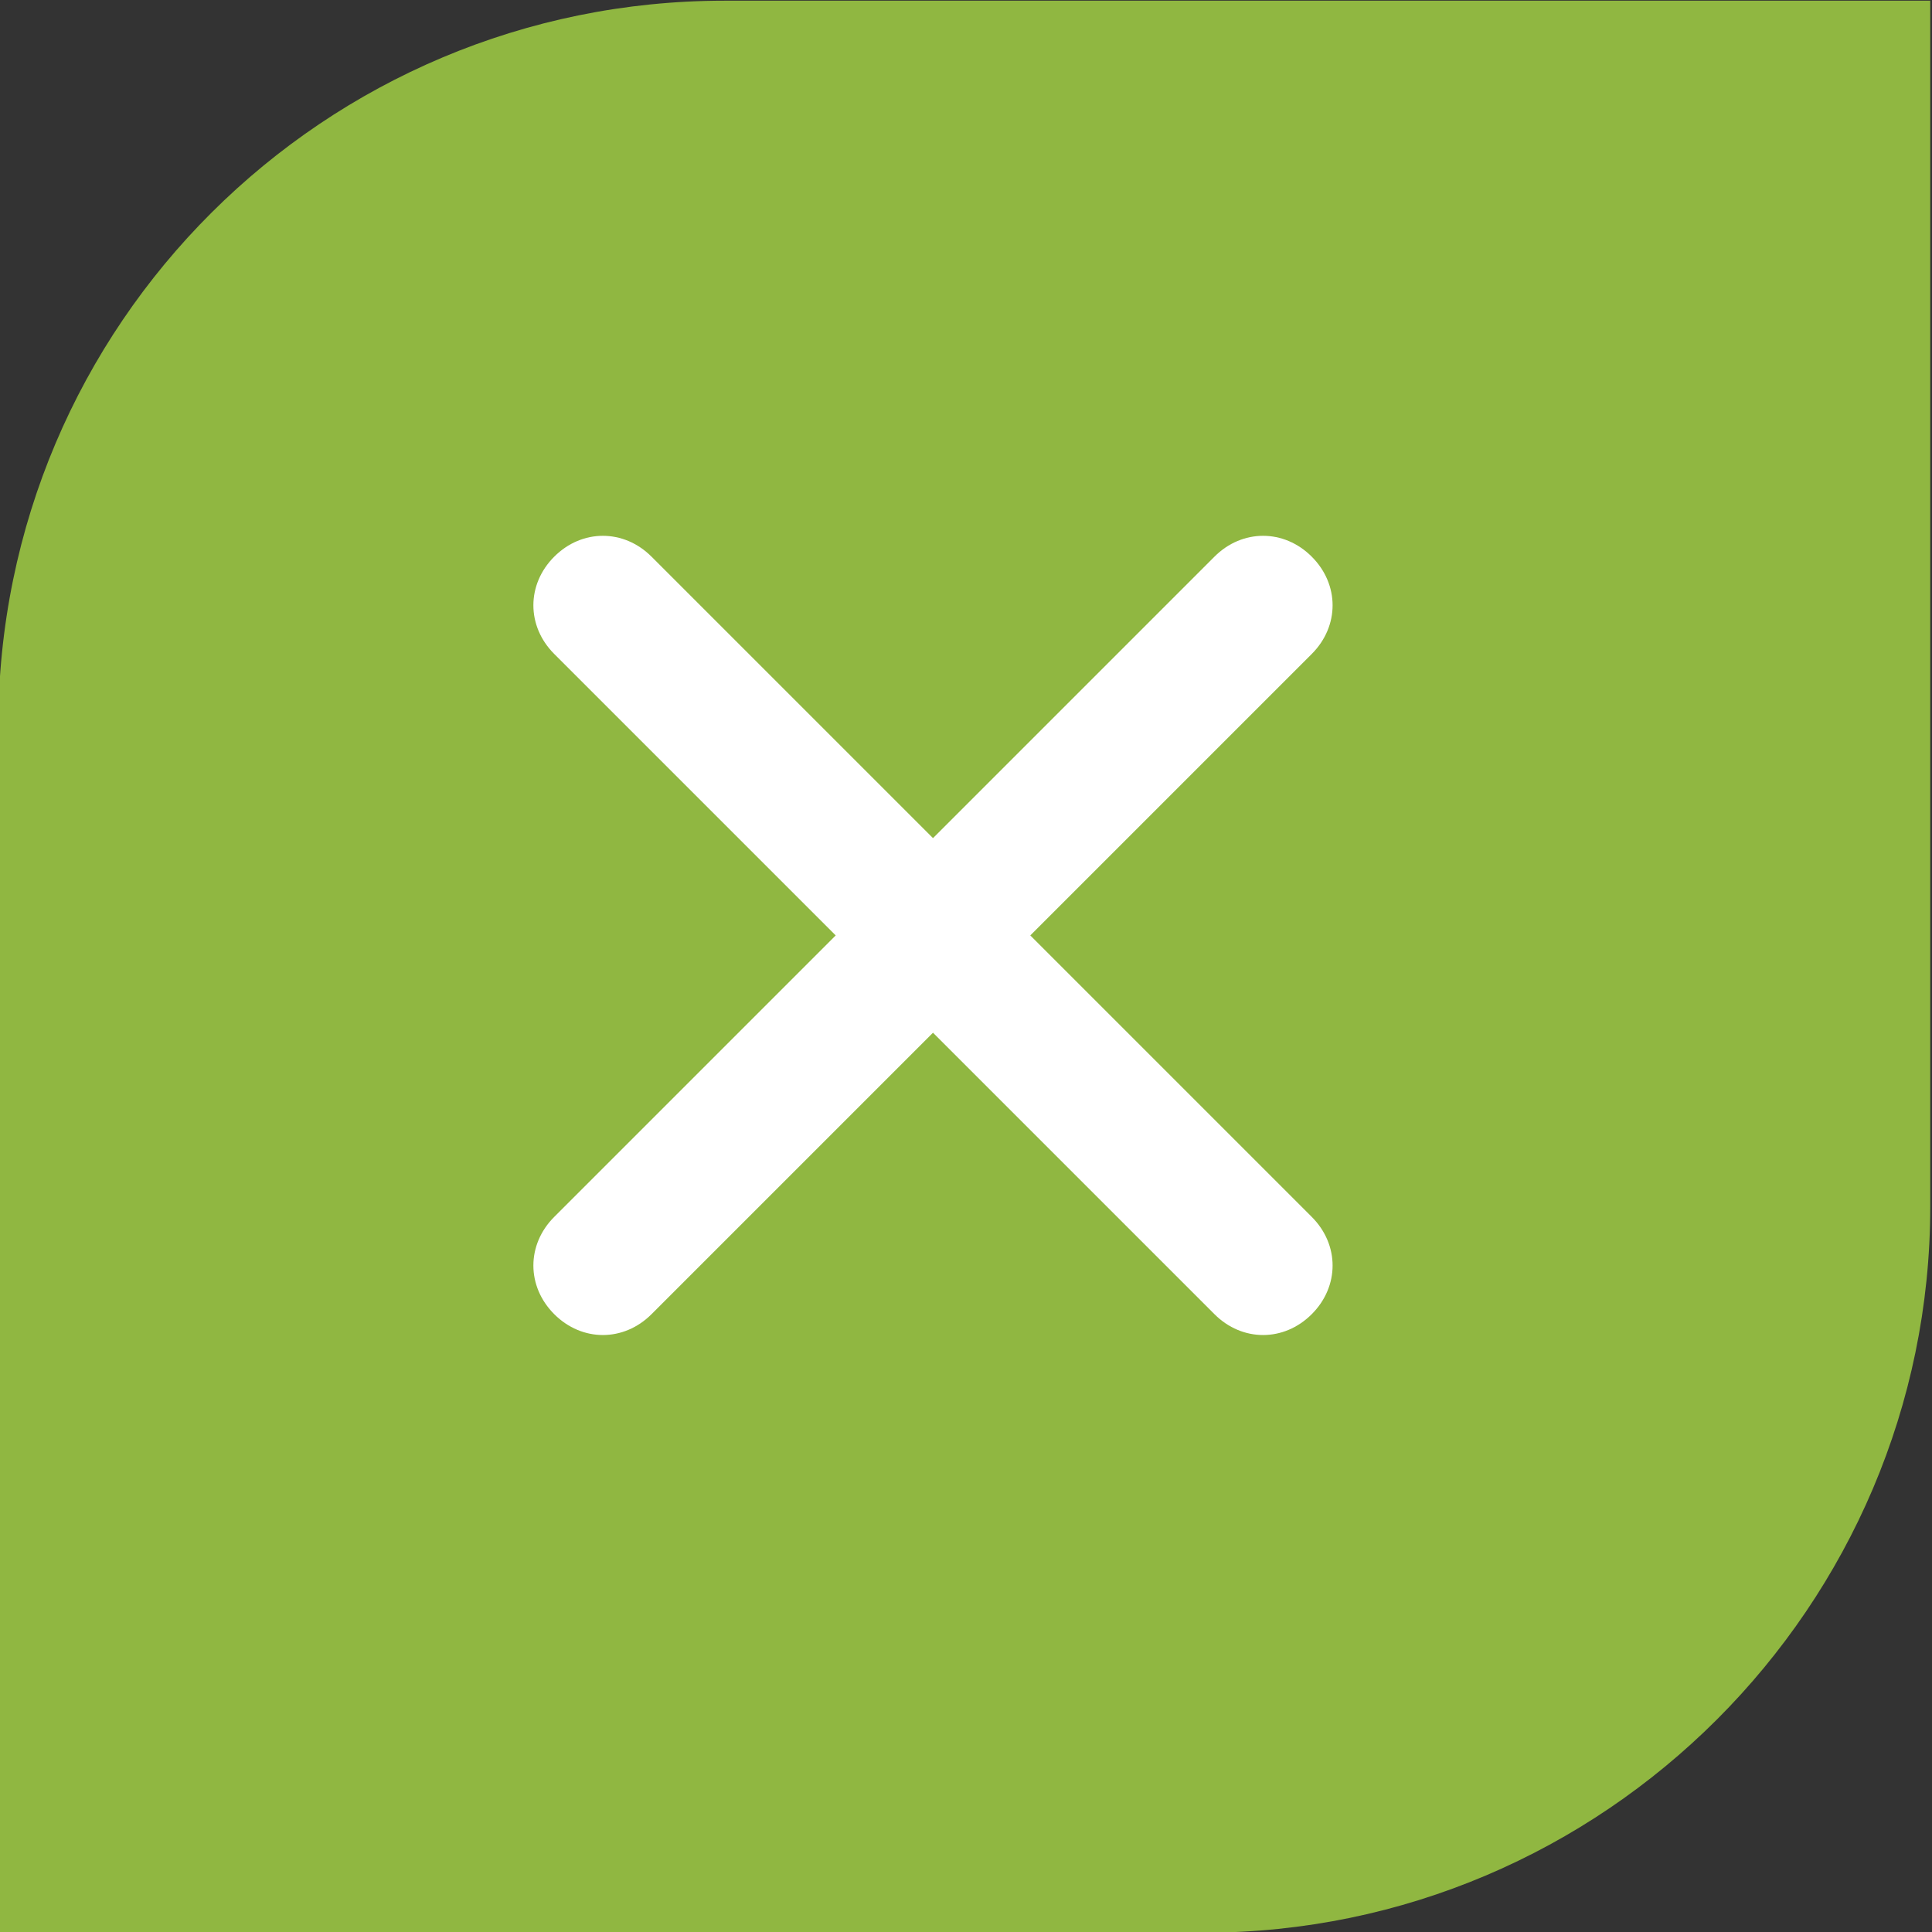
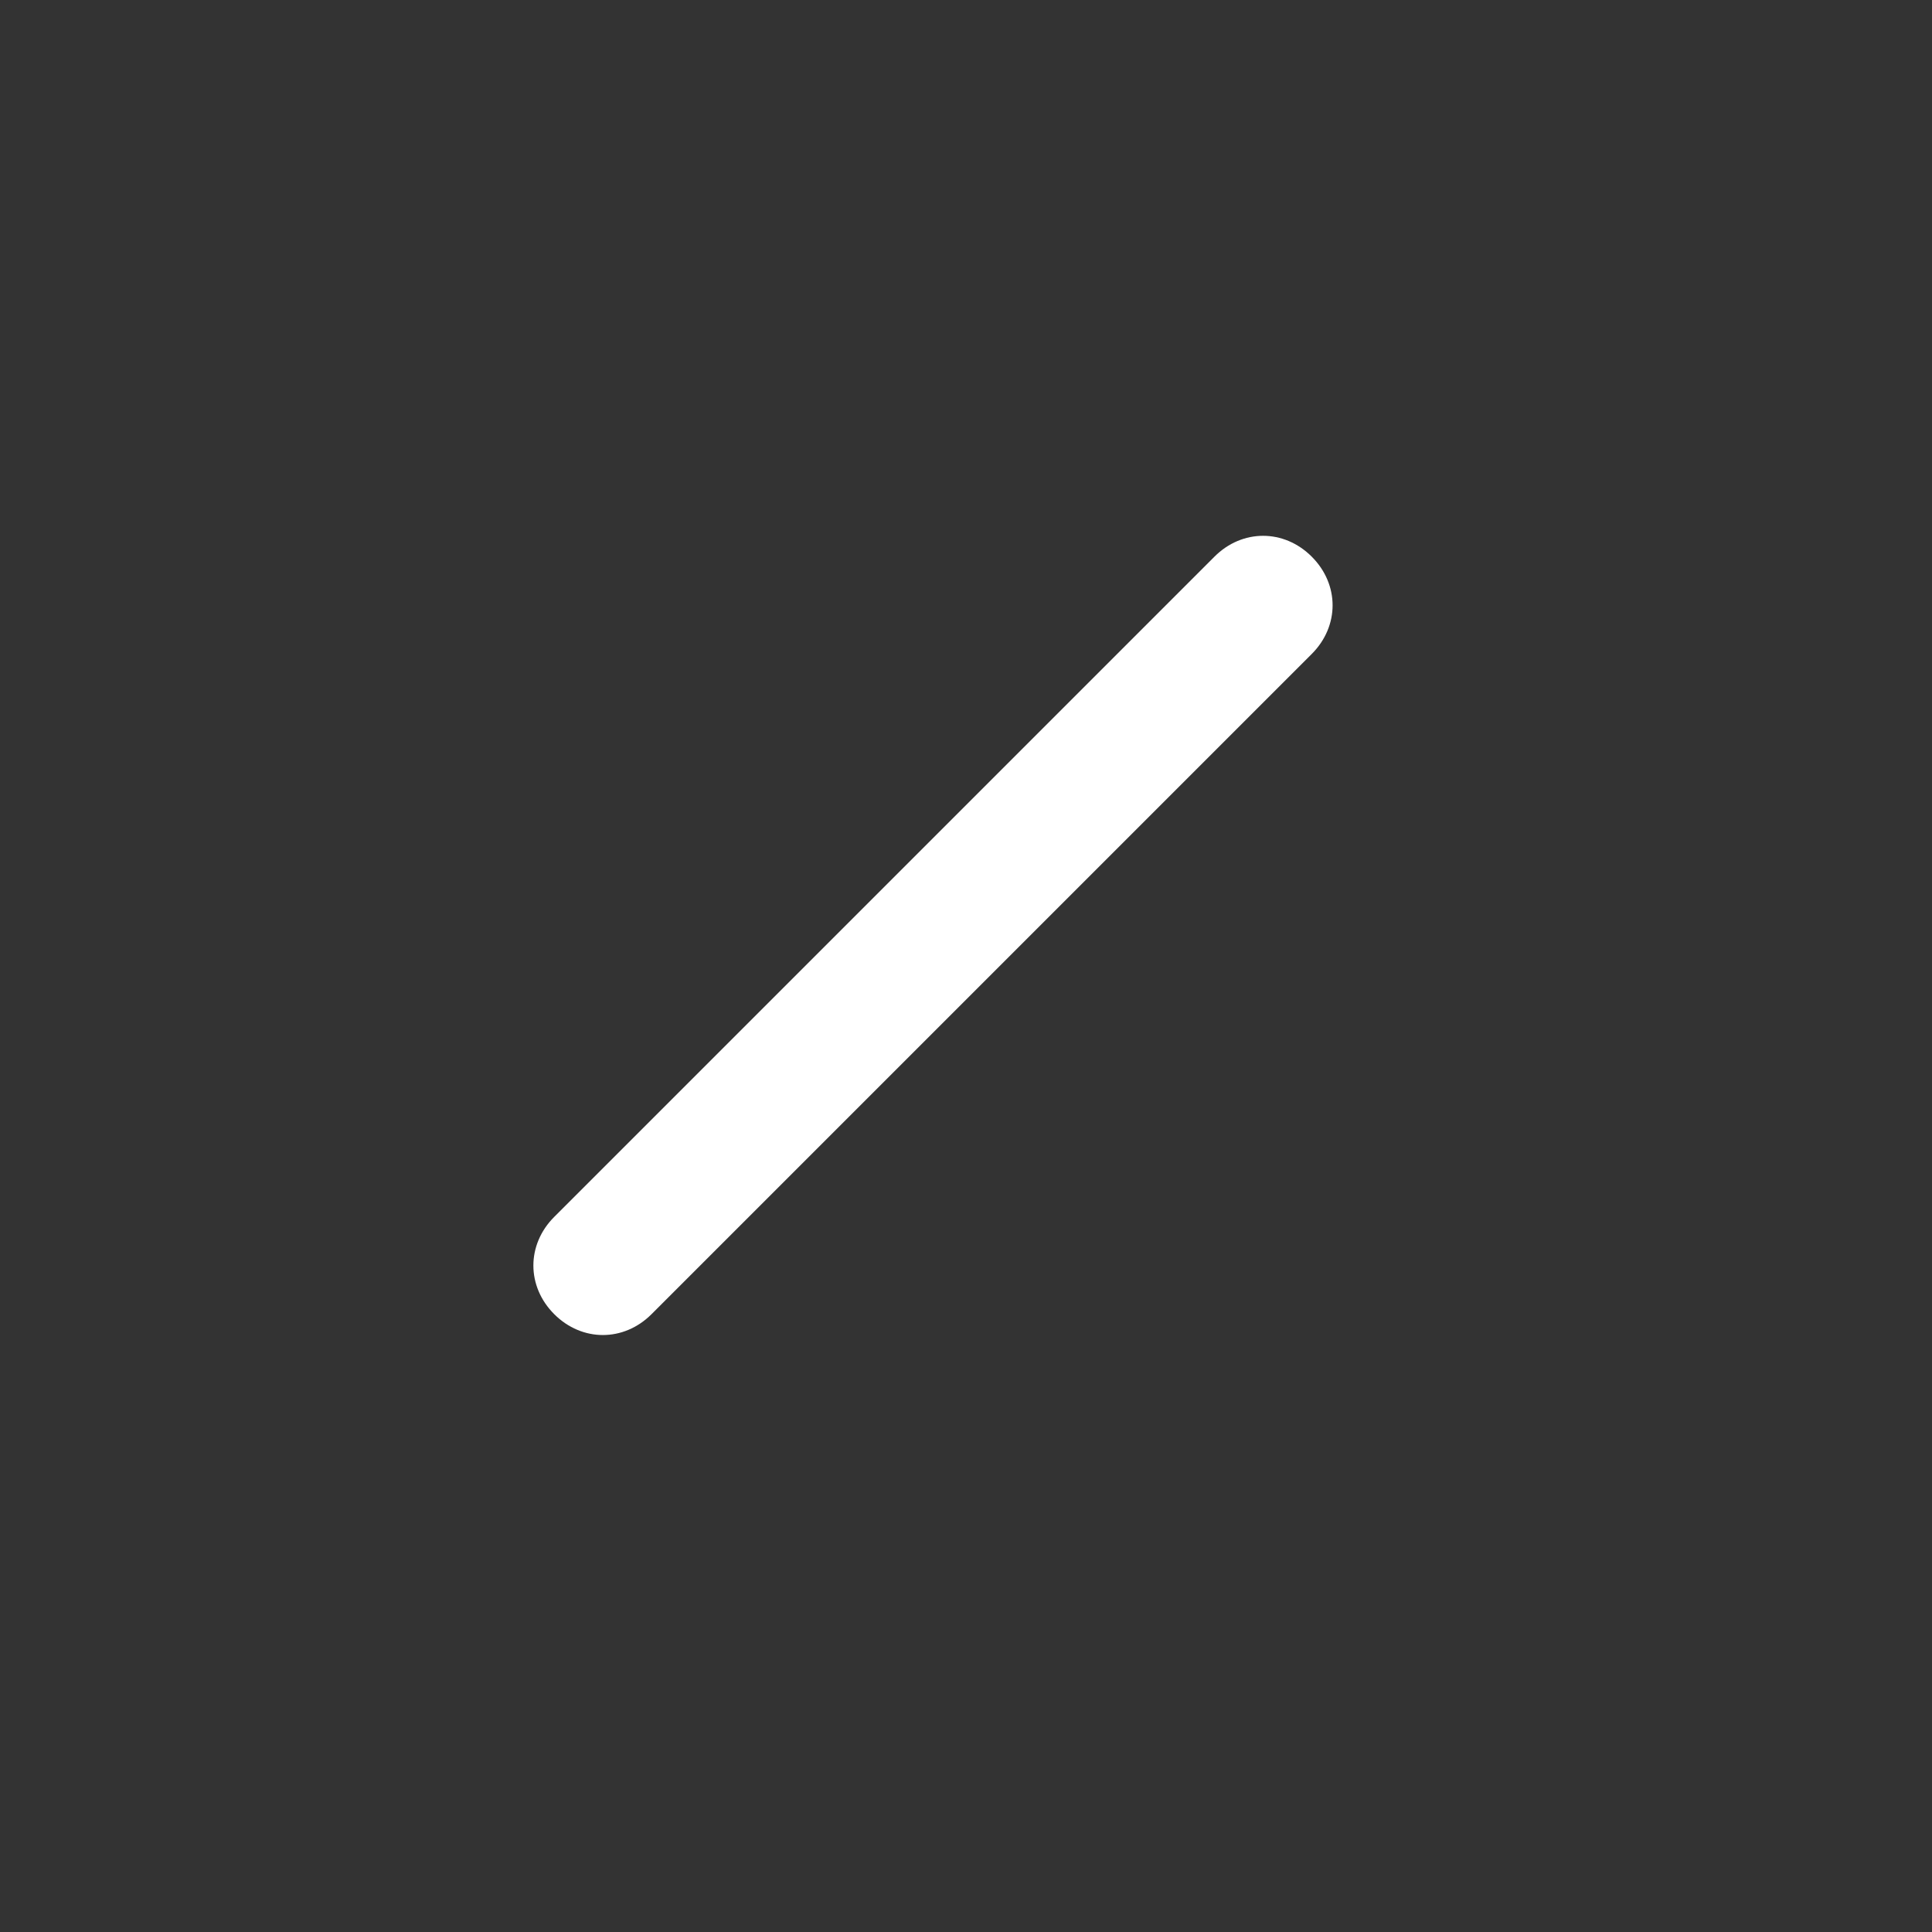
<svg xmlns="http://www.w3.org/2000/svg" version="1.1" id="Livello_1" x="0px" y="0px" viewBox="0 0 55.6 55.6" style="enable-background:new 0 0 55.6 55.6;" xml:space="preserve">
  <rect x="0" y="0" width="55.6" height="55.6" fill="#333333" stroke="none" />
  <style type="text/css">
	.st0{fill:#90B741;}
	.st1{fill:#FFFFFF;}
</style>
  <g id="hamb_menu" transform="translate(-169.45 -81.68)">
-     <path id="Rettangolo_10_copia" class="st0" d="M190.3,81.7h34.7l0,0v34.7c0,11.5-9.4,20.9-20.9,20.9l0,0h-34.7l0,0v-34.7   C169.4,91,178.8,81.7,190.3,81.7z" />
-     <path id="Rettangolo_2" class="st1" d="M188.2,97.7l19,19c0.8,0.8,0.8,2,0,2.8l0,0c-0.8,0.8-2,0.8-2.8,0l-19-19   c-0.8-0.8-0.8-2,0-2.8l0,0C186.2,96.9,187.4,96.9,188.2,97.7z" />
    <path id="Rettangolo_2_00000173120202051111708280000002999700945279915683_" class="st1" d="M207.2,100.5l-19,19   c-0.8,0.8-2,0.8-2.8,0l0,0c-0.8-0.8-0.8-2,0-2.8l19-19c0.8-0.8,2-0.8,2.8,0l0,0C208,98.5,208,99.7,207.2,100.5z" />
  </g>
</svg>